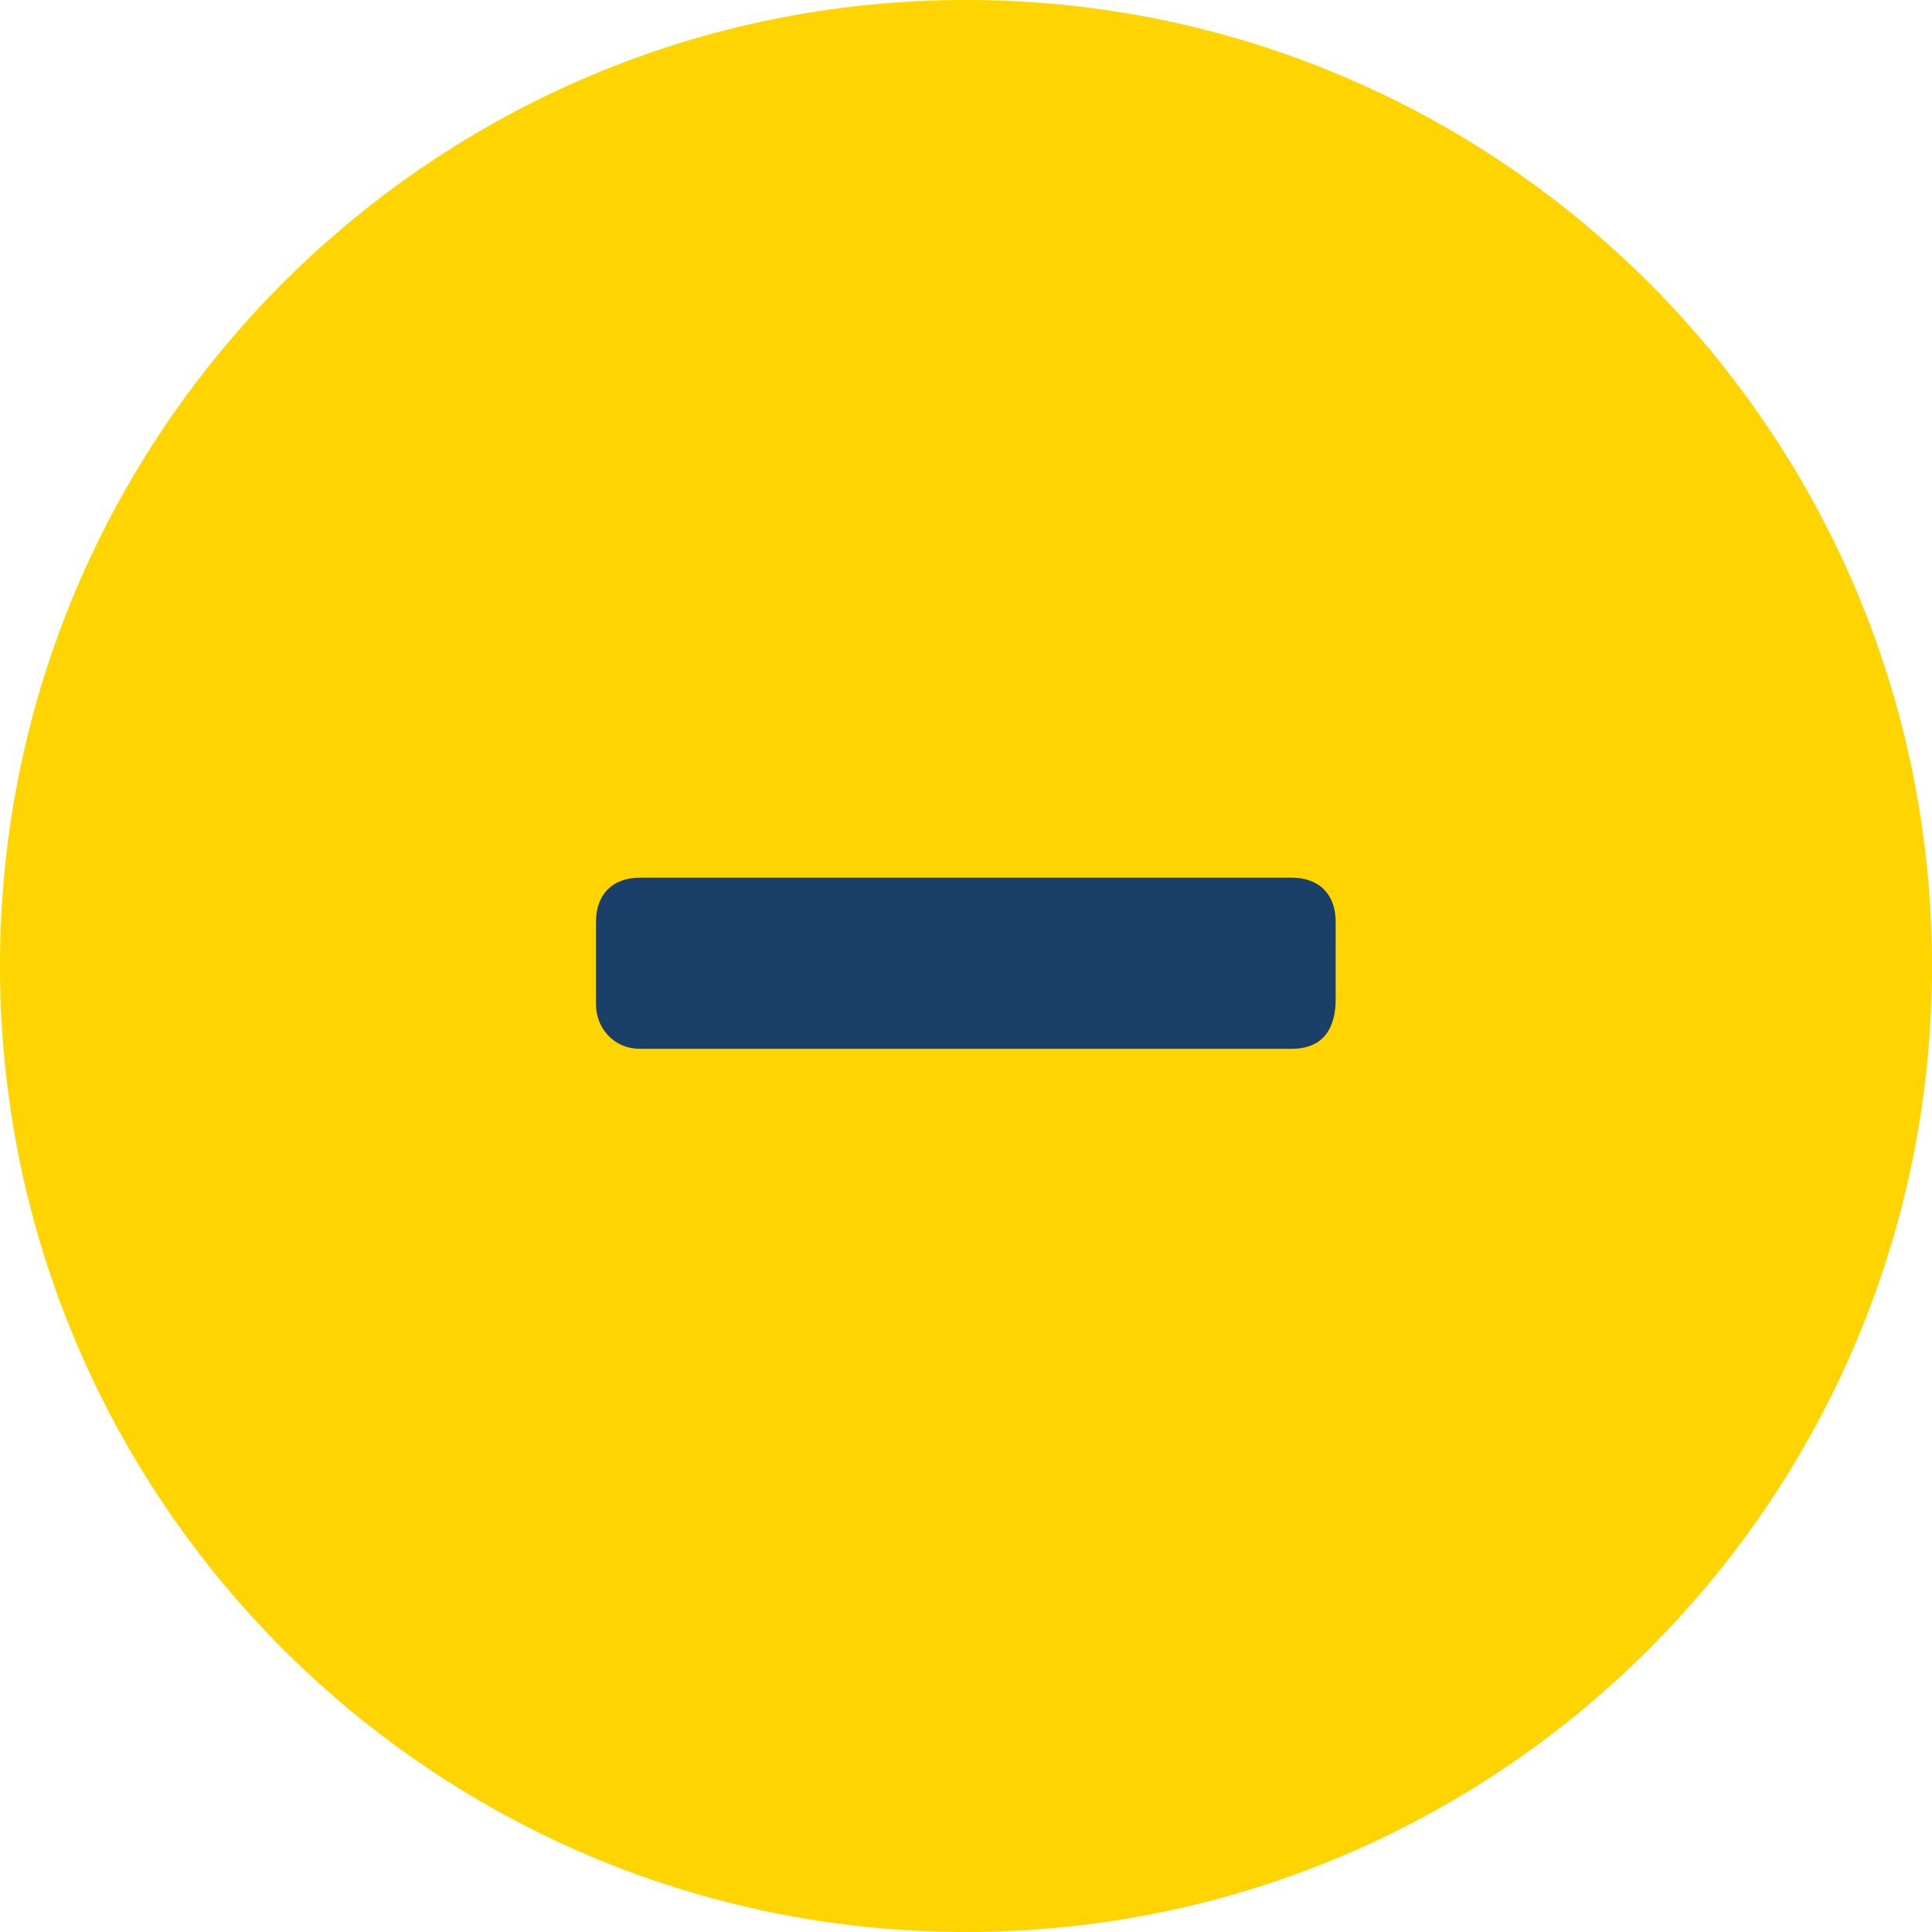
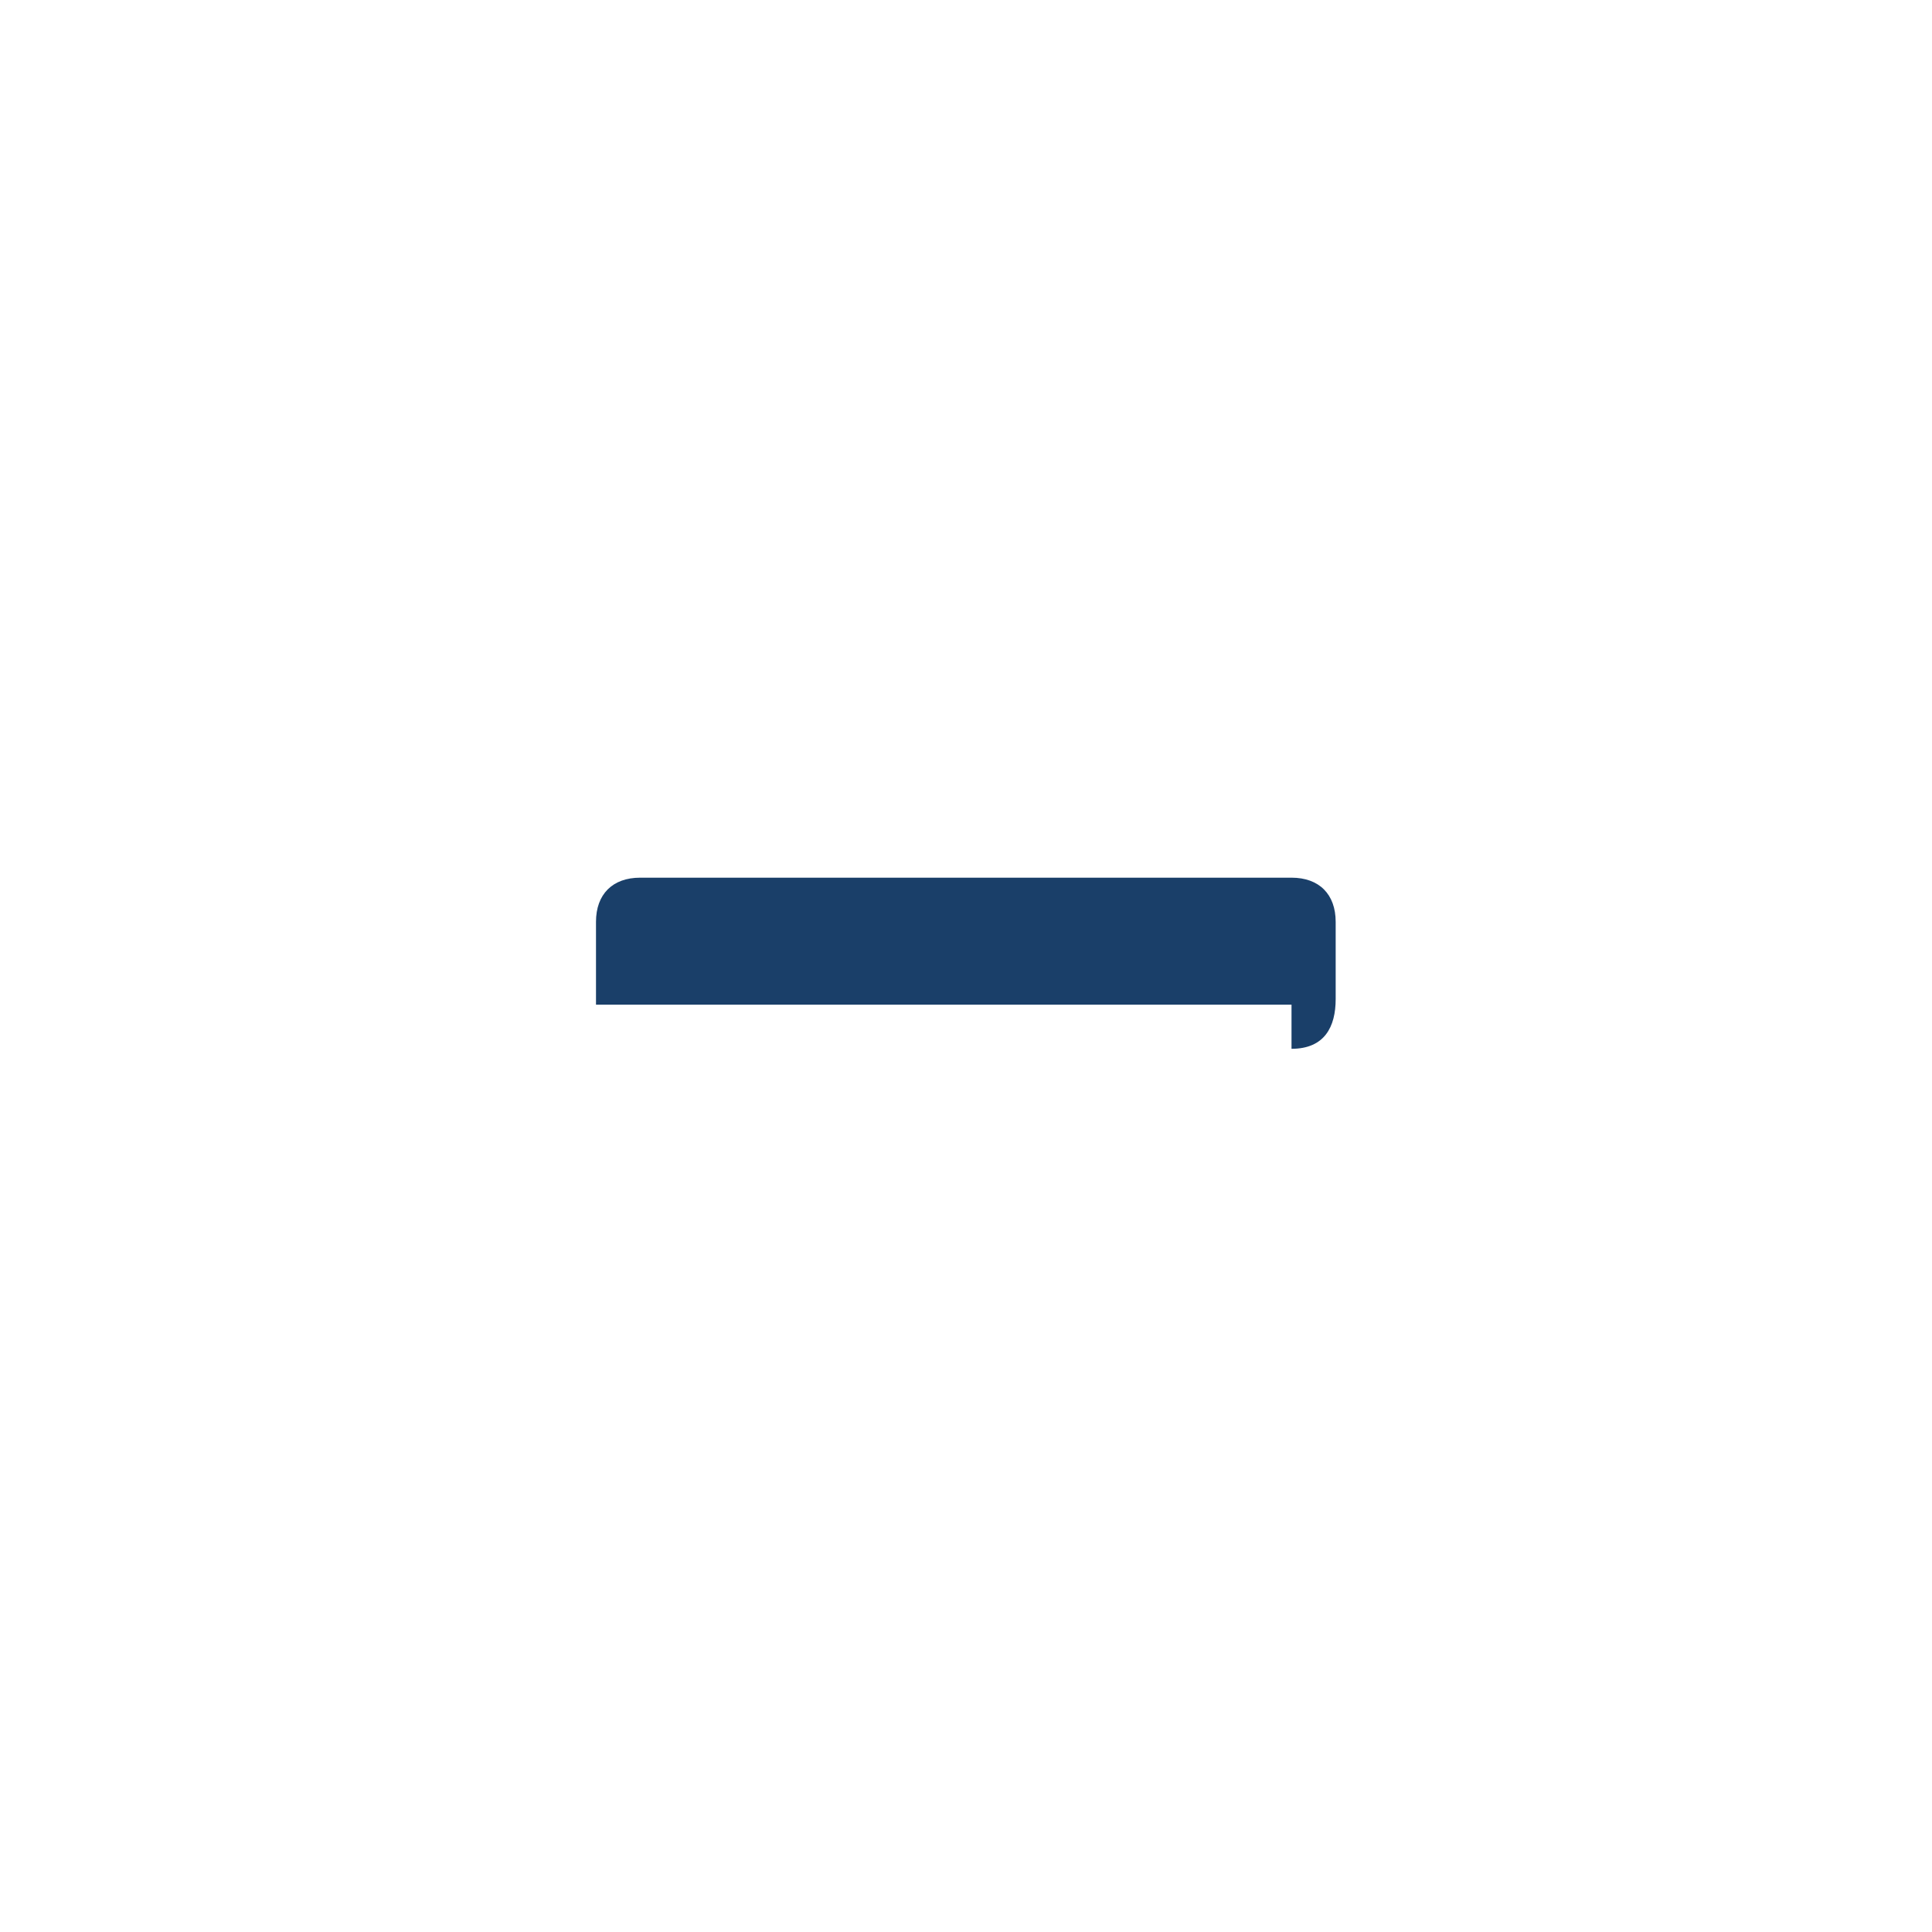
<svg xmlns="http://www.w3.org/2000/svg" width="35" height="35" viewBox="0 0 35 35" fill="none">
-   <path d="M35 17.5C35 27.165 27.165 35 17.5 35C7.835 35 0 27.165 0 17.5C0 7.835 7.835 0 17.5 0C27.165 0 35 7.835 35 17.5Z" fill="#FFD400" />
-   <path d="M23.397 19C23.997 19 24.197 18.6 24.197 18.1V16.7C24.197 16.2 23.897 15.9 23.397 15.9H11.597C11.097 15.9 10.797 16.2 10.797 16.7V18.2C10.797 18.6 11.097 19 11.597 19H23.397Z" fill="#1A3F69" />
+   <path d="M23.397 19C23.997 19 24.197 18.6 24.197 18.1V16.7C24.197 16.2 23.897 15.9 23.397 15.9H11.597C11.097 15.9 10.797 16.2 10.797 16.7V18.2H23.397Z" fill="#1A3F69" />
</svg>